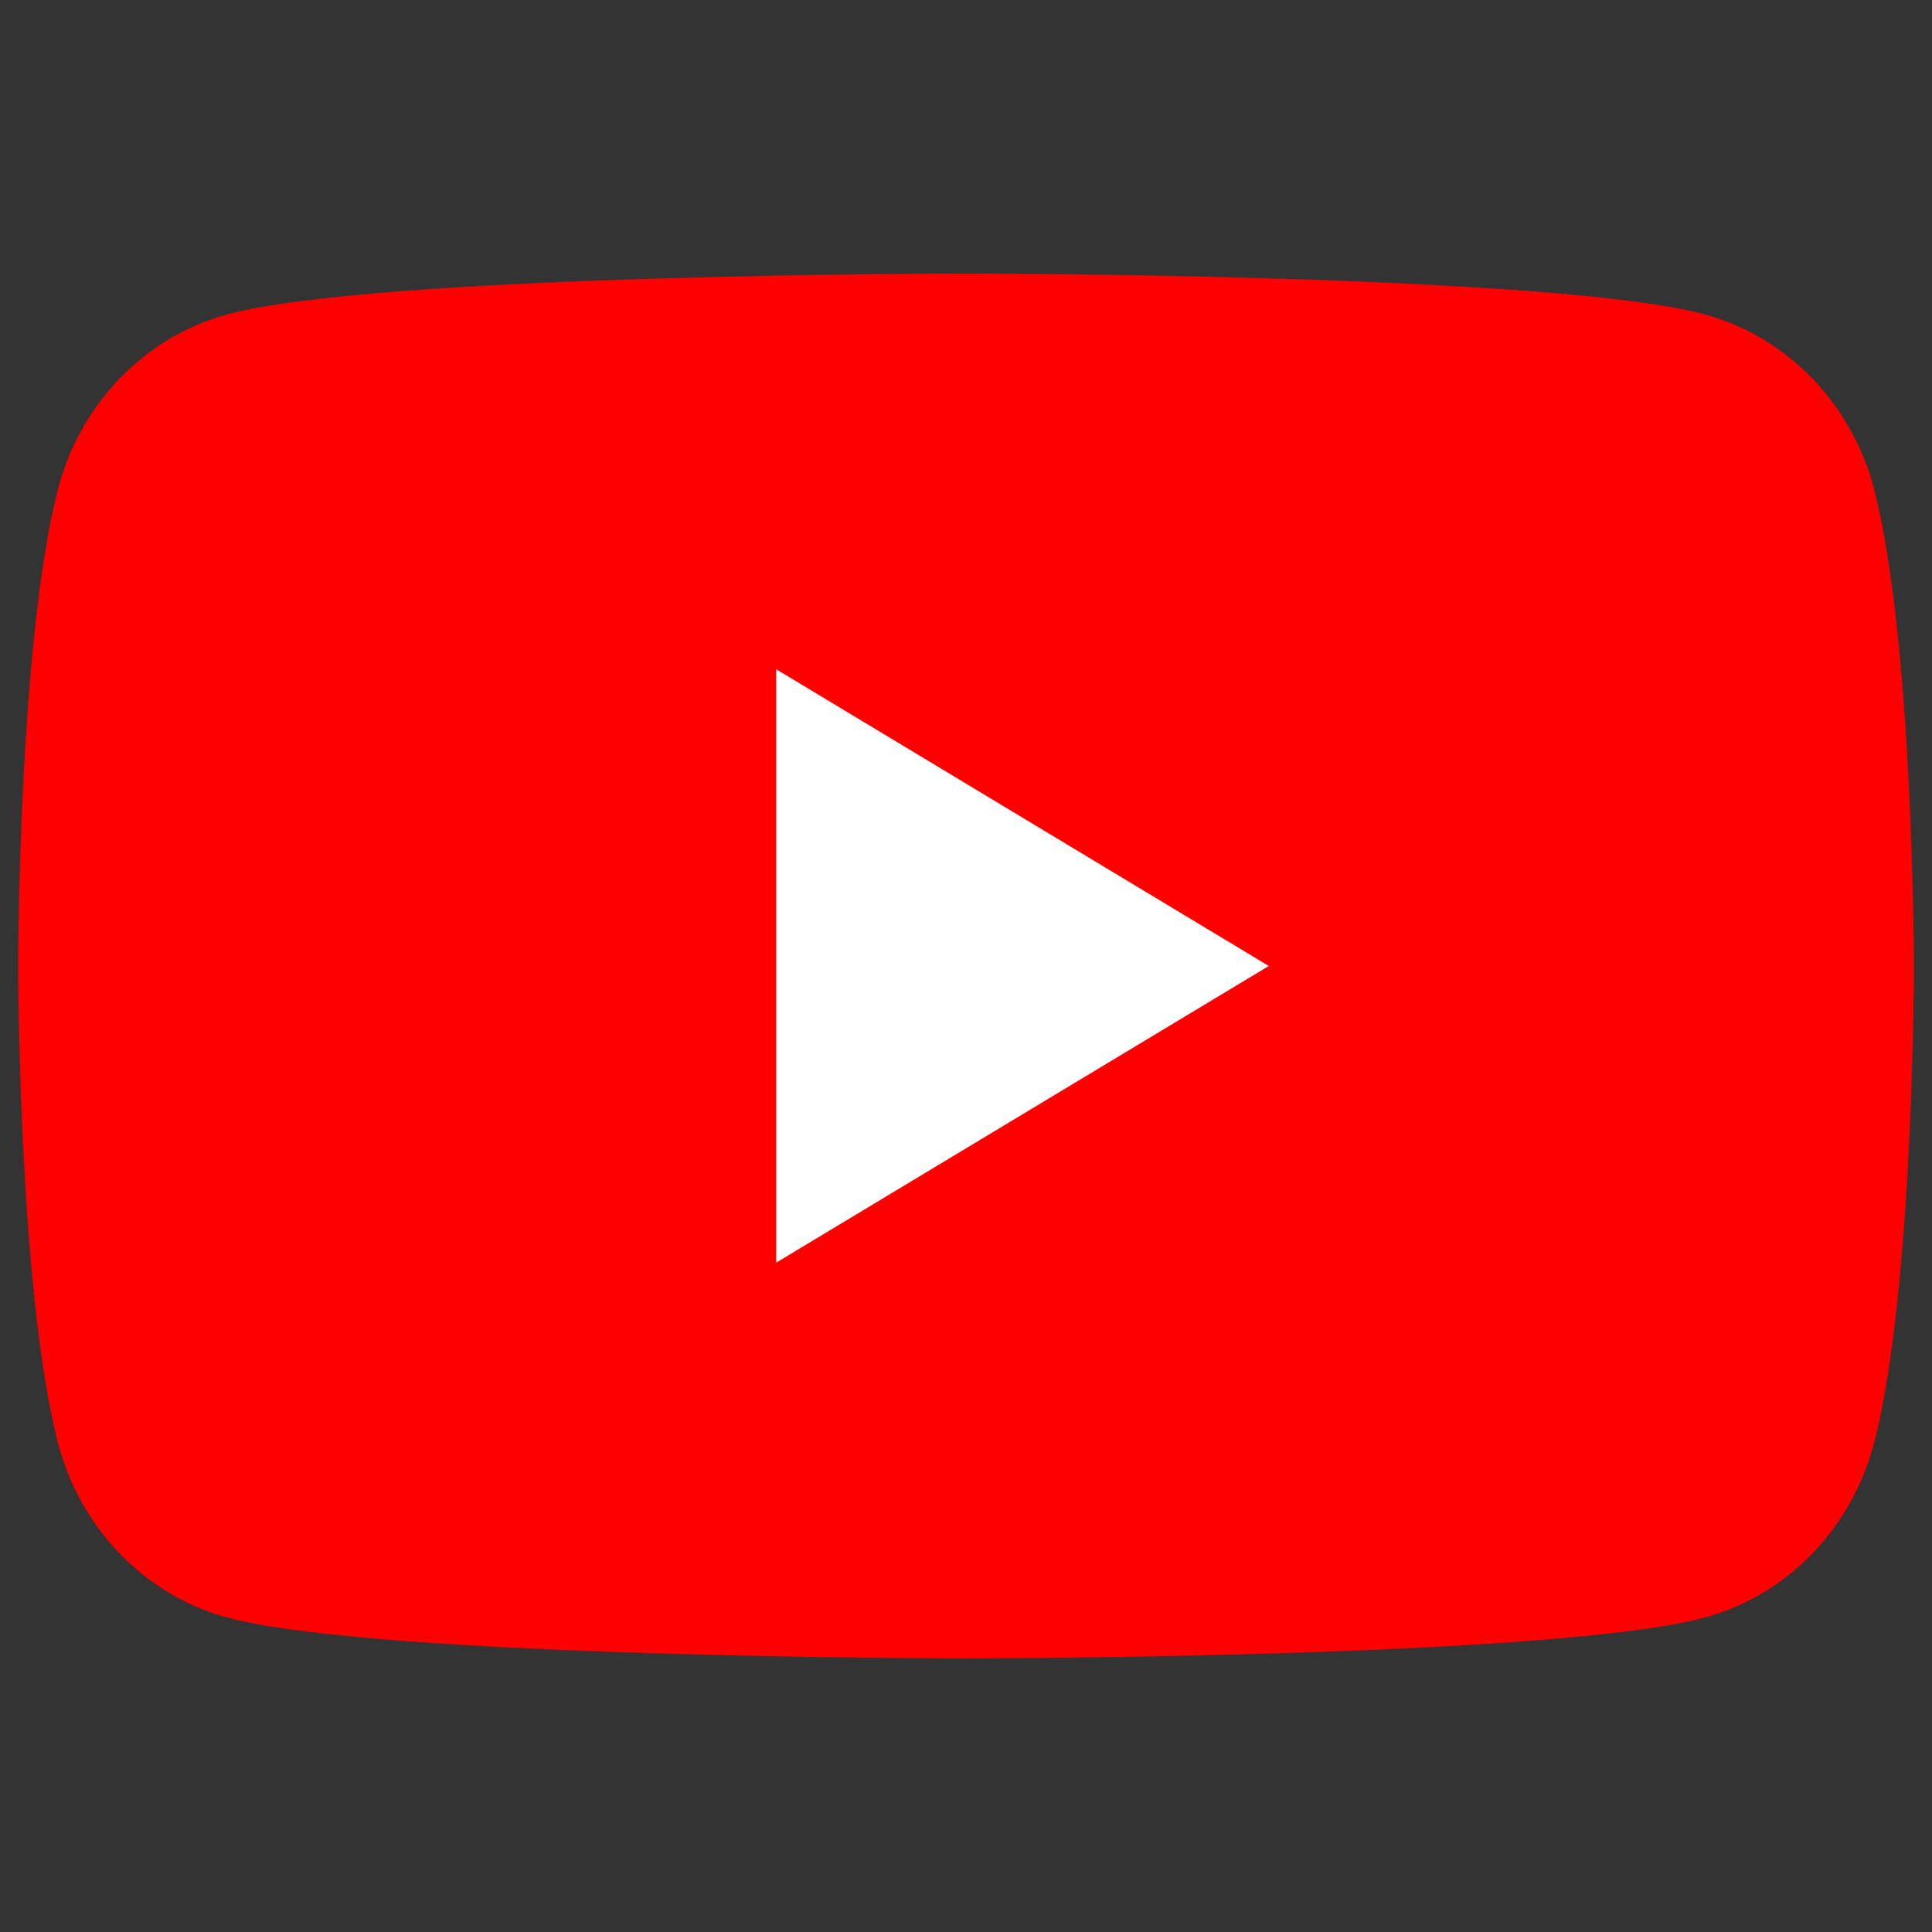
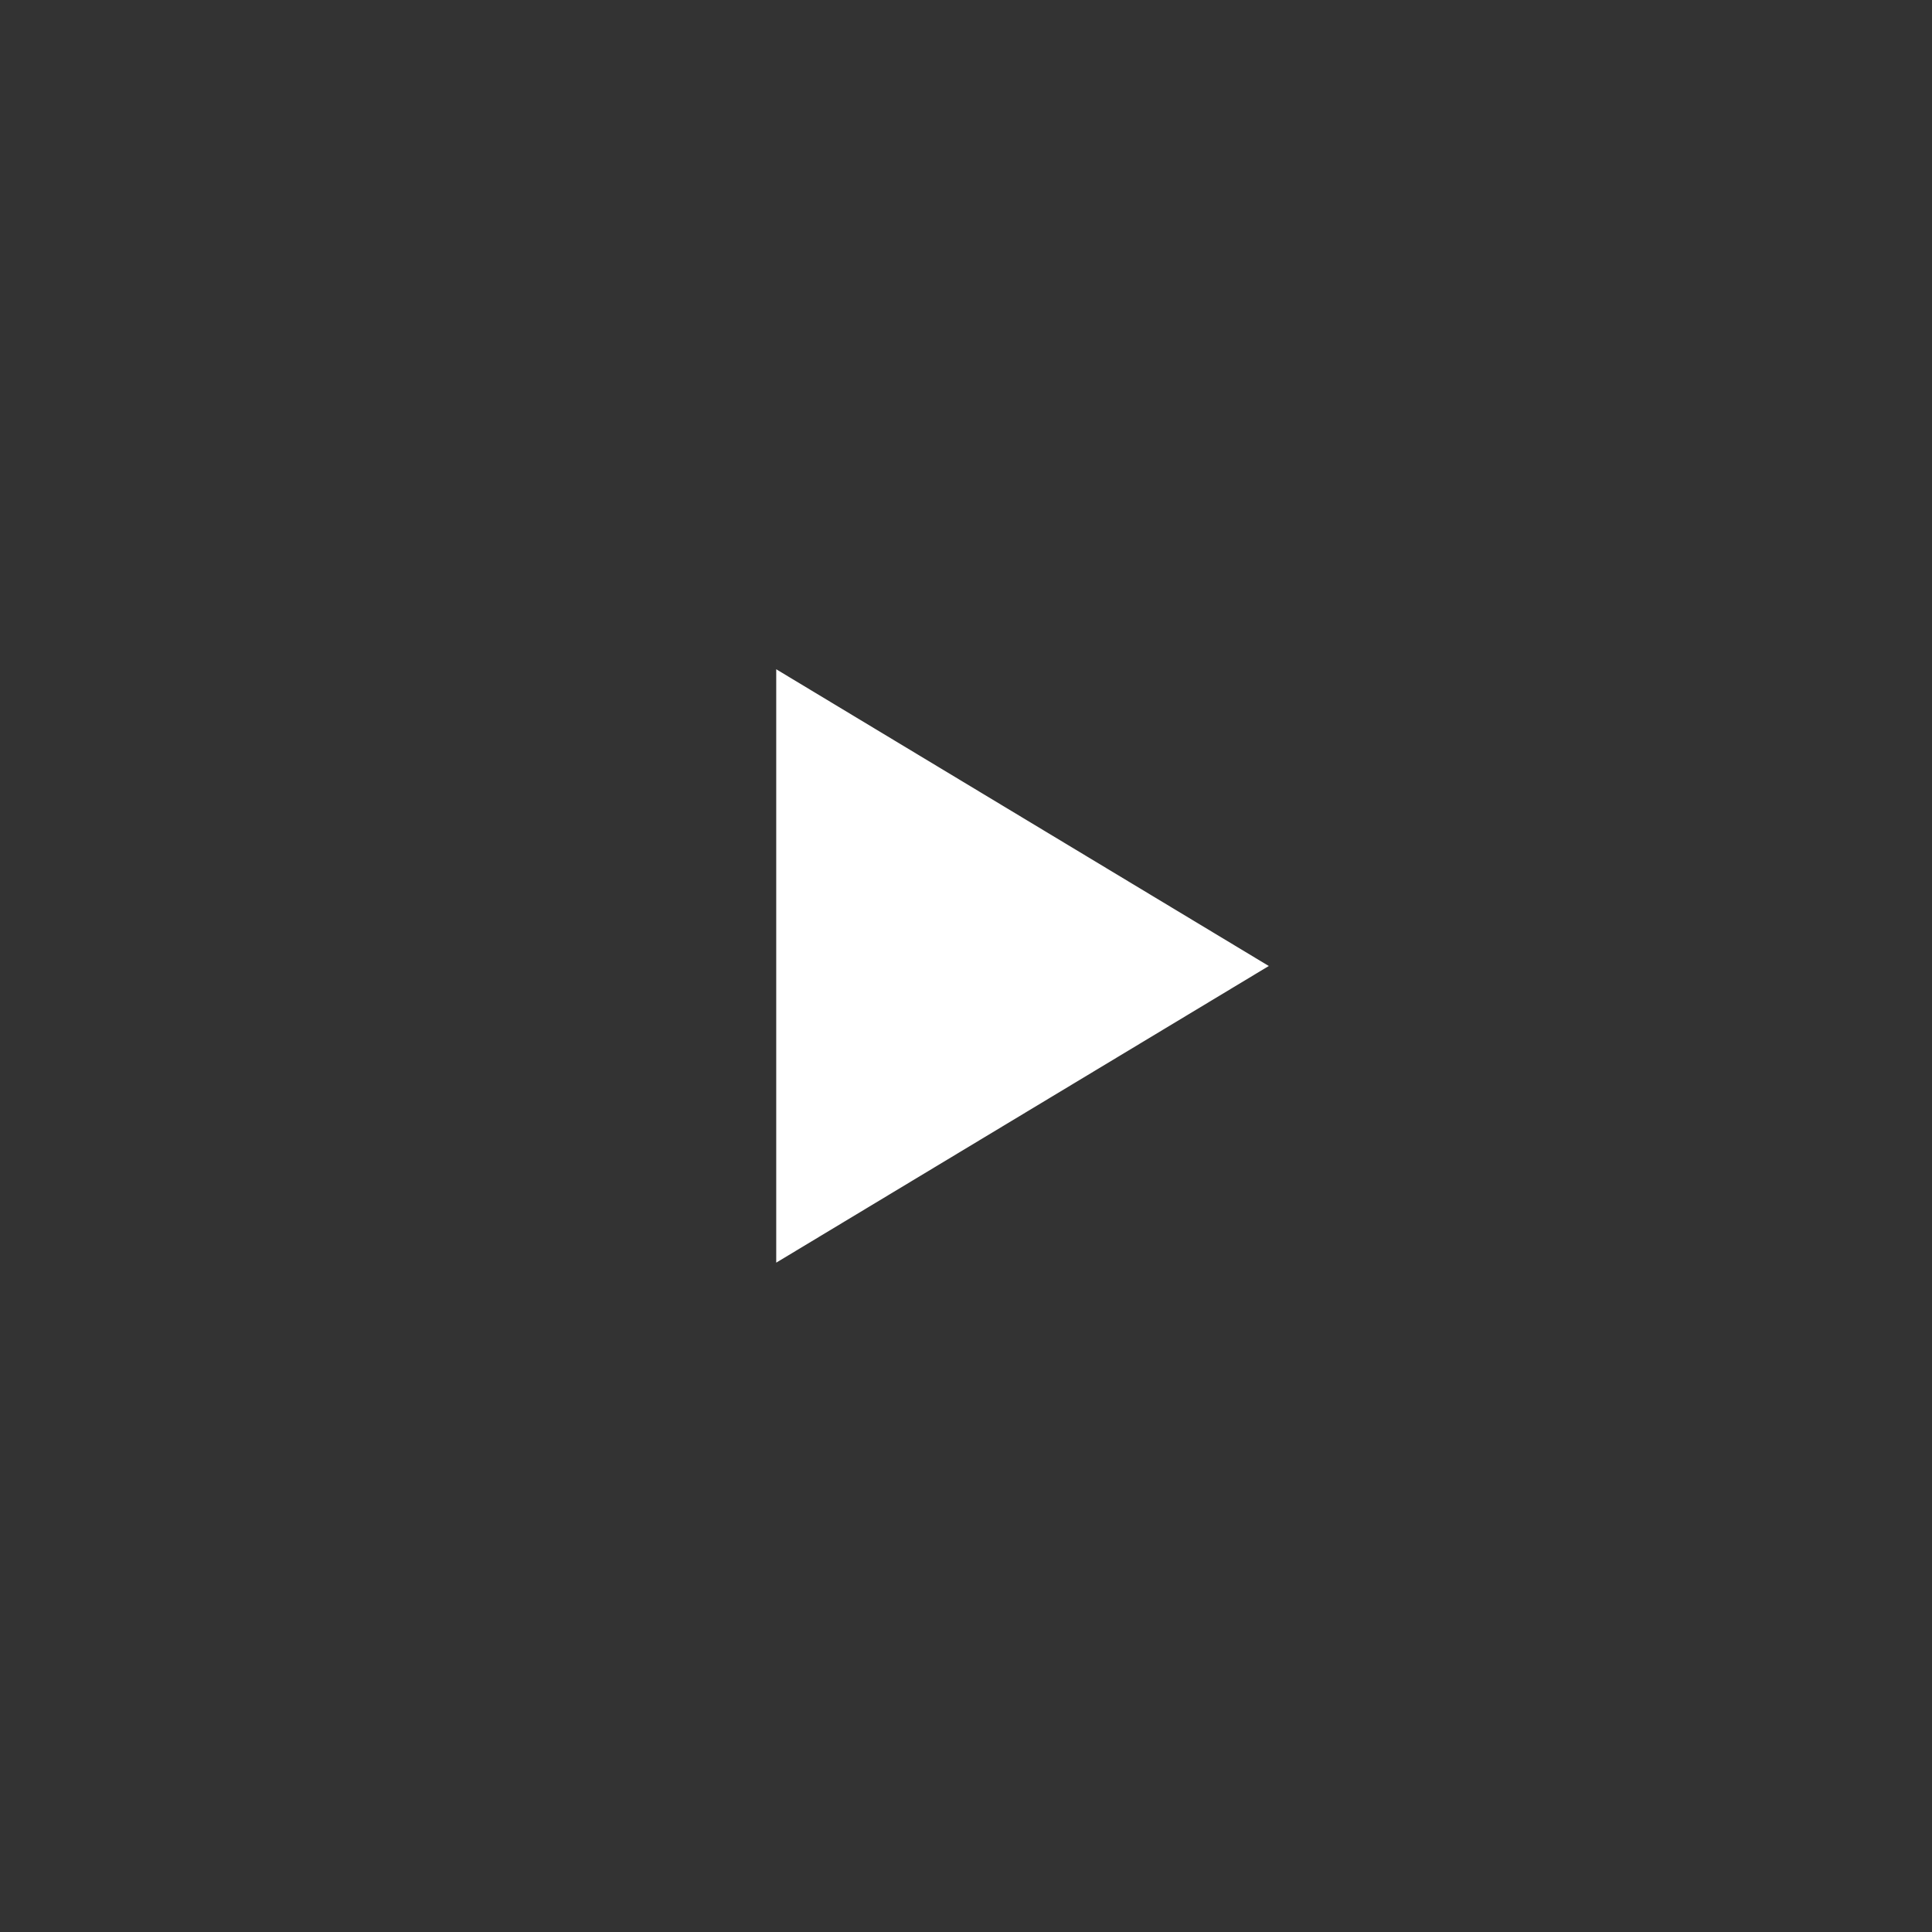
<svg xmlns="http://www.w3.org/2000/svg" width="22" height="22" viewBox="0 0 22 22" fill="none">
  <rect x="0" y="0" width="22" height="22" fill="#333333" stroke="none" />
-   <path d="M21.343 5.578C21.094 4.608 20.363 3.846 19.434 3.586C17.751 3.115 11 3.115 11 3.115C11 3.115 4.249 3.115 2.566 3.586C1.637 3.846 0.907 4.608 0.658 5.578C0.207 7.334 0.207 11 0.207 11C0.207 11 0.207 14.666 0.658 16.422C0.907 17.392 1.637 18.154 2.566 18.413C4.249 18.884 11 18.884 11 18.884C11 18.884 17.751 18.884 19.434 18.413C20.363 18.154 21.094 17.392 21.343 16.422C21.794 14.666 21.794 11 21.794 11C21.794 11 21.792 7.334 21.343 5.578Z" fill="#FF0000" />
  <path d="M8.839 14.378L14.448 11L8.839 7.621V14.378Z" fill="white" />
</svg>